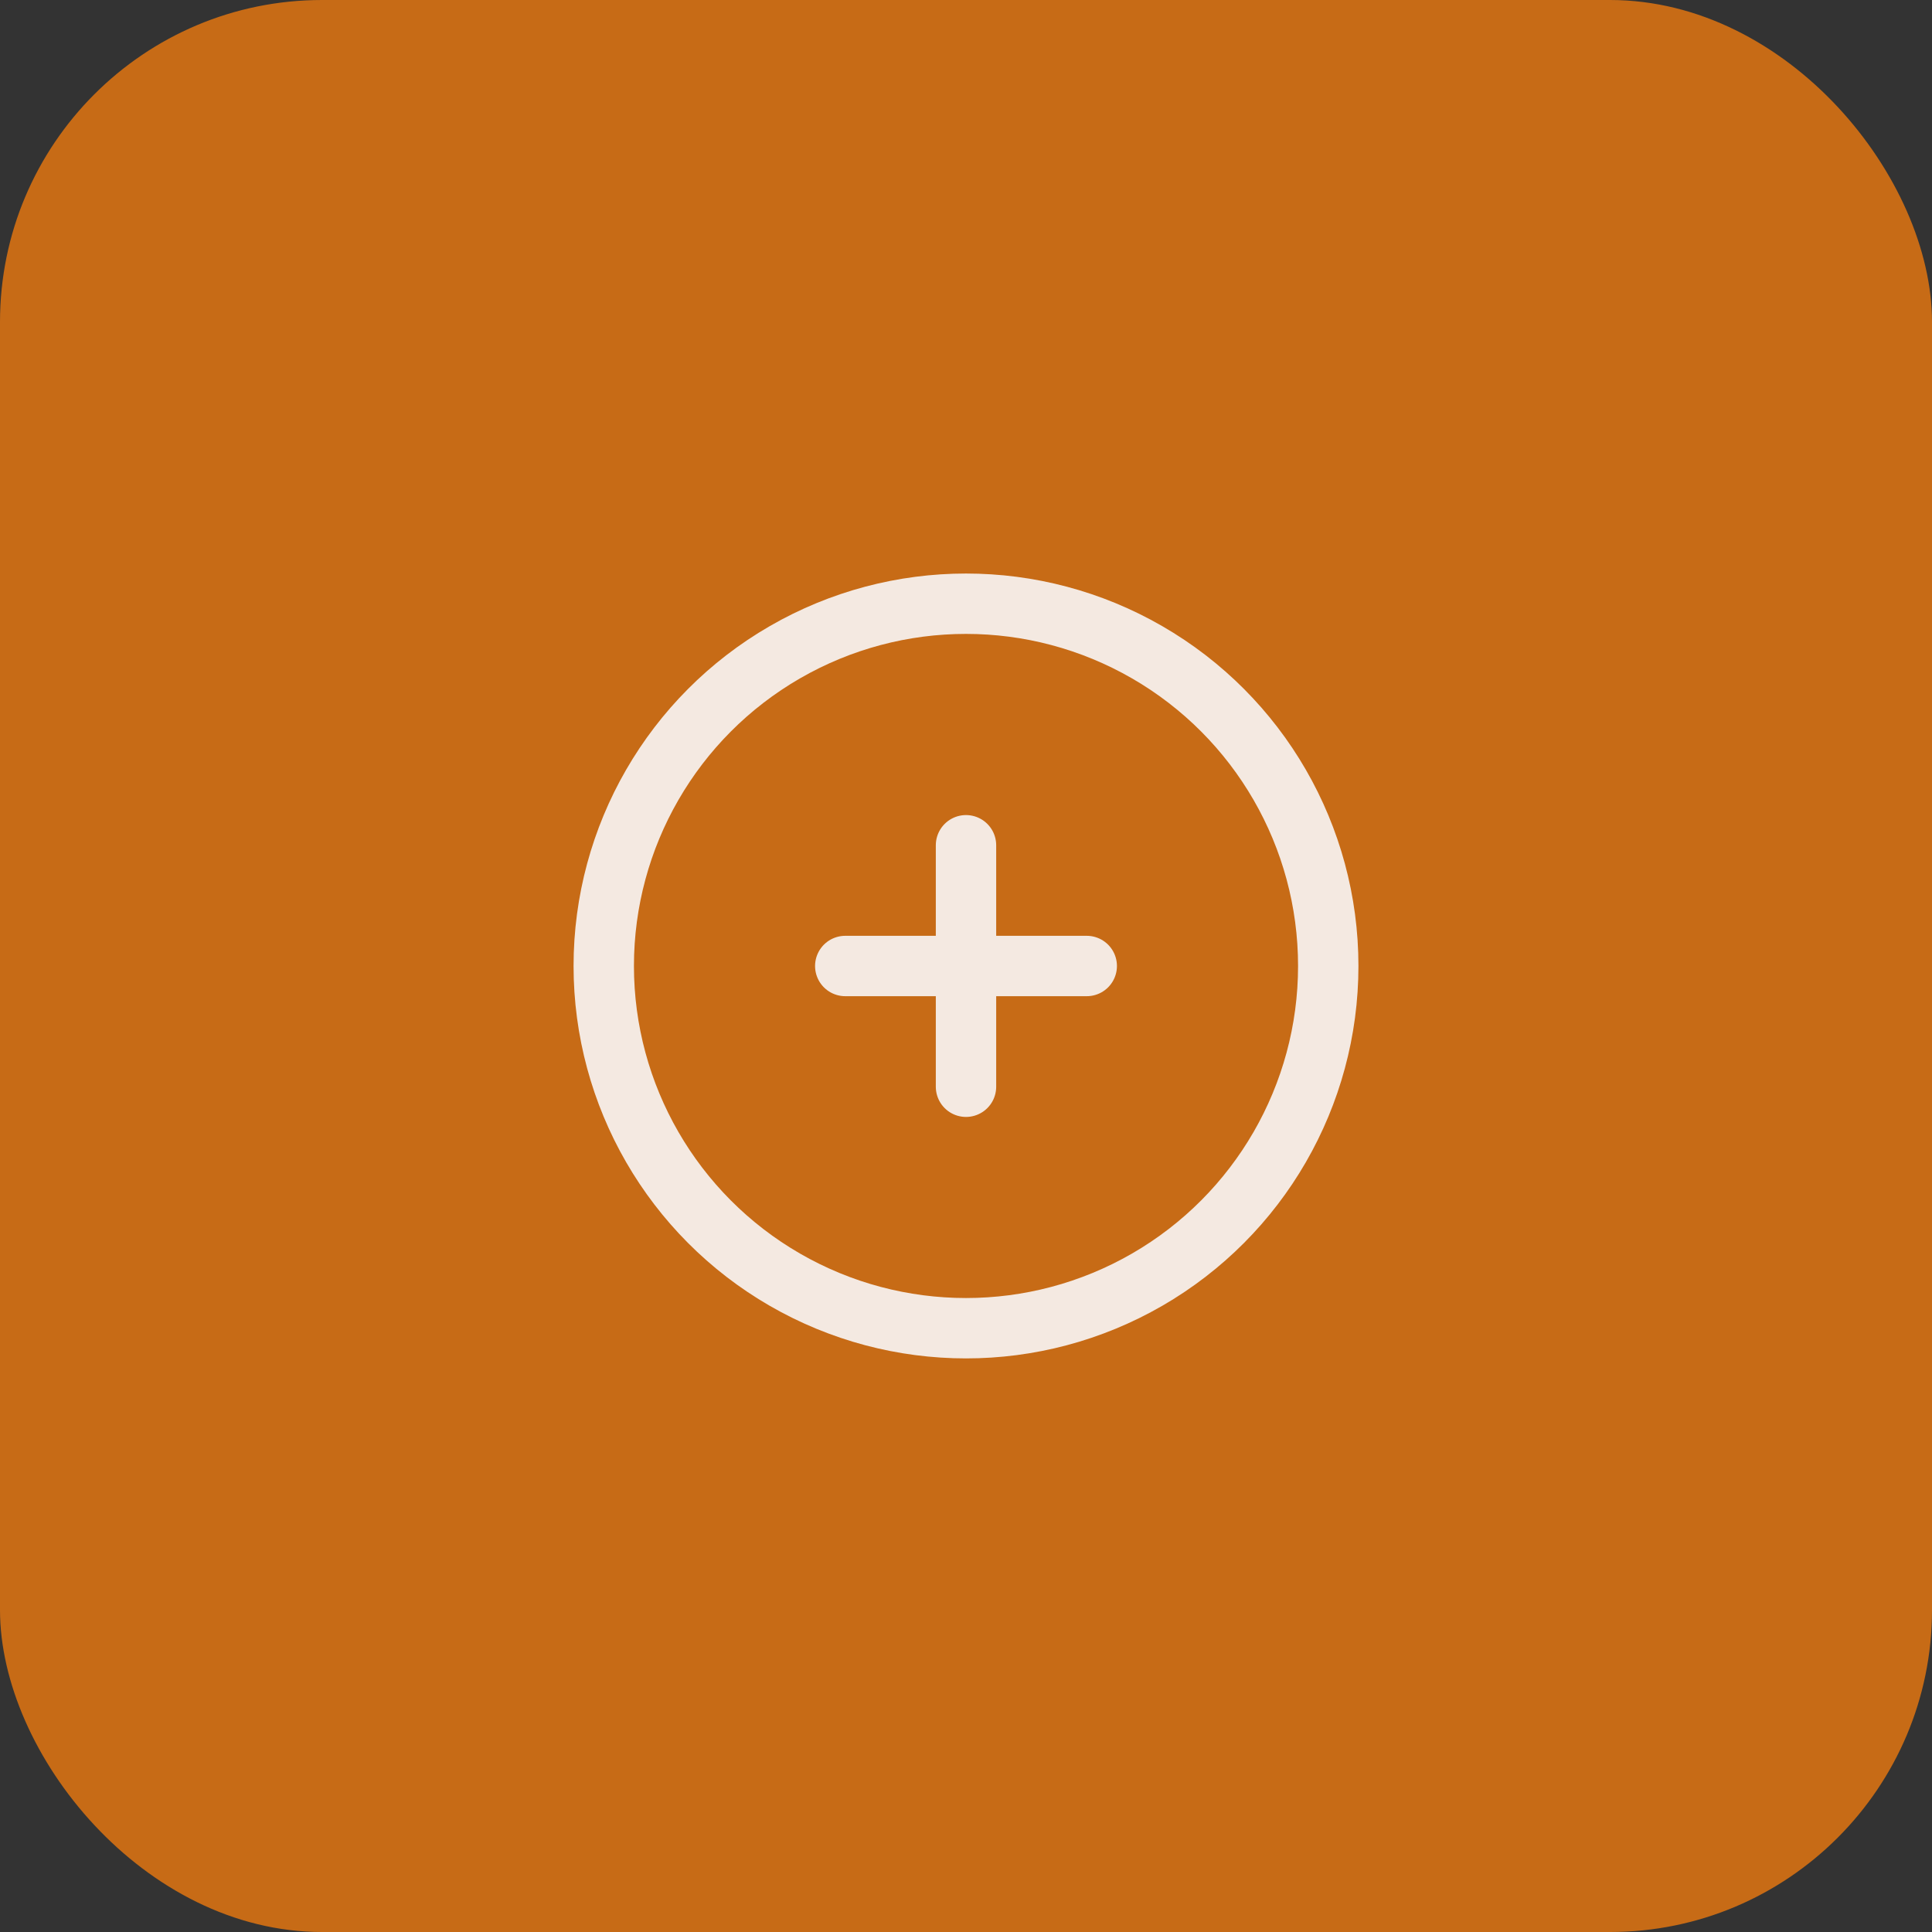
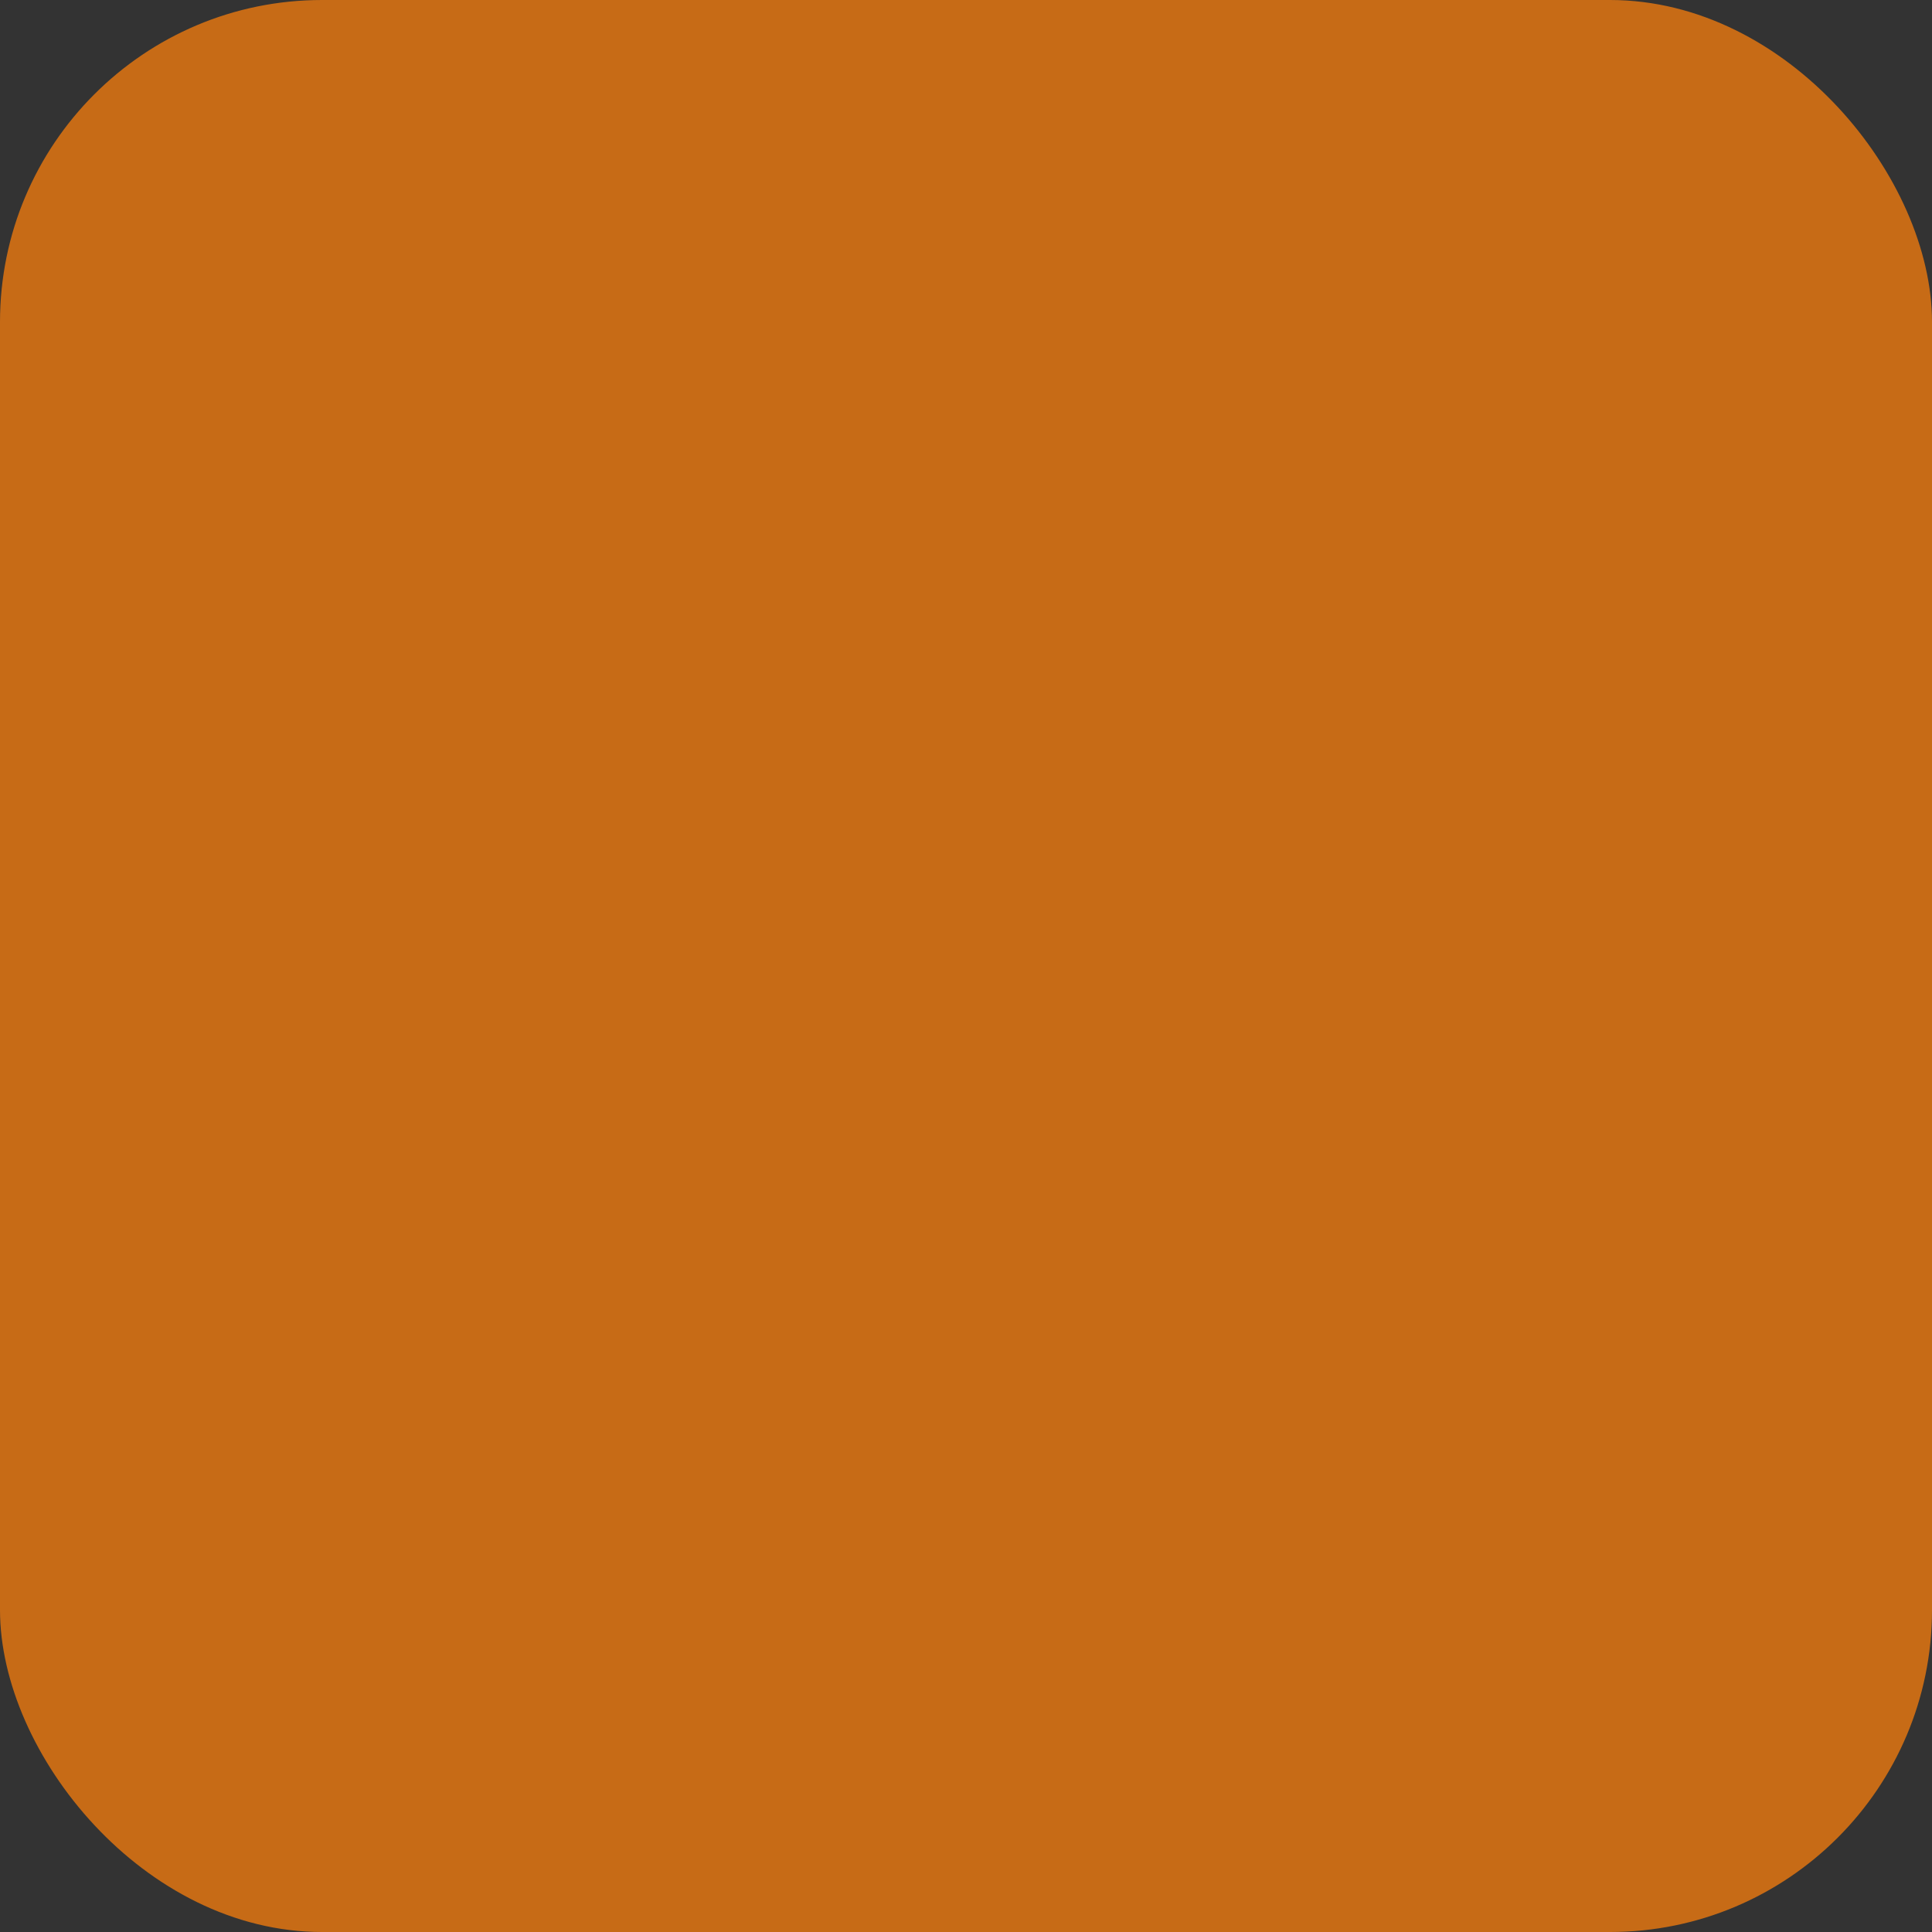
<svg xmlns="http://www.w3.org/2000/svg" fill="none" viewBox="0 0 120 120" height="120" width="120">
  <rect x="0" y="0" width="120" height="120" fill="#333333" stroke="none" />
  <rect fill="#C76B16" rx="20" height="120" width="120" />
  <g clip-path="url(#clip0_1888_16854)">
-     <circle stroke-linejoin="round" stroke-linecap="round" stroke-width="3.75" stroke="#F4E9E1" r="22.5" cy="59.998" cx="60" />
-     <path stroke-linejoin="round" stroke-linecap="round" stroke-width="3.75" stroke="#F4E9E1" d="M60 52.5V67.5" />
-     <path stroke-linejoin="round" stroke-linecap="round" stroke-width="3.75" stroke="#F4E9E1" d="M52.5 60H67.5" />
-   </g>
+     </g>
  <defs>
    <clipPath id="clip0_1888_16854">
-       <rect transform="translate(30 30)" fill="white" height="60" width="60" />
-     </clipPath>
+       </clipPath>
  </defs>
</svg>